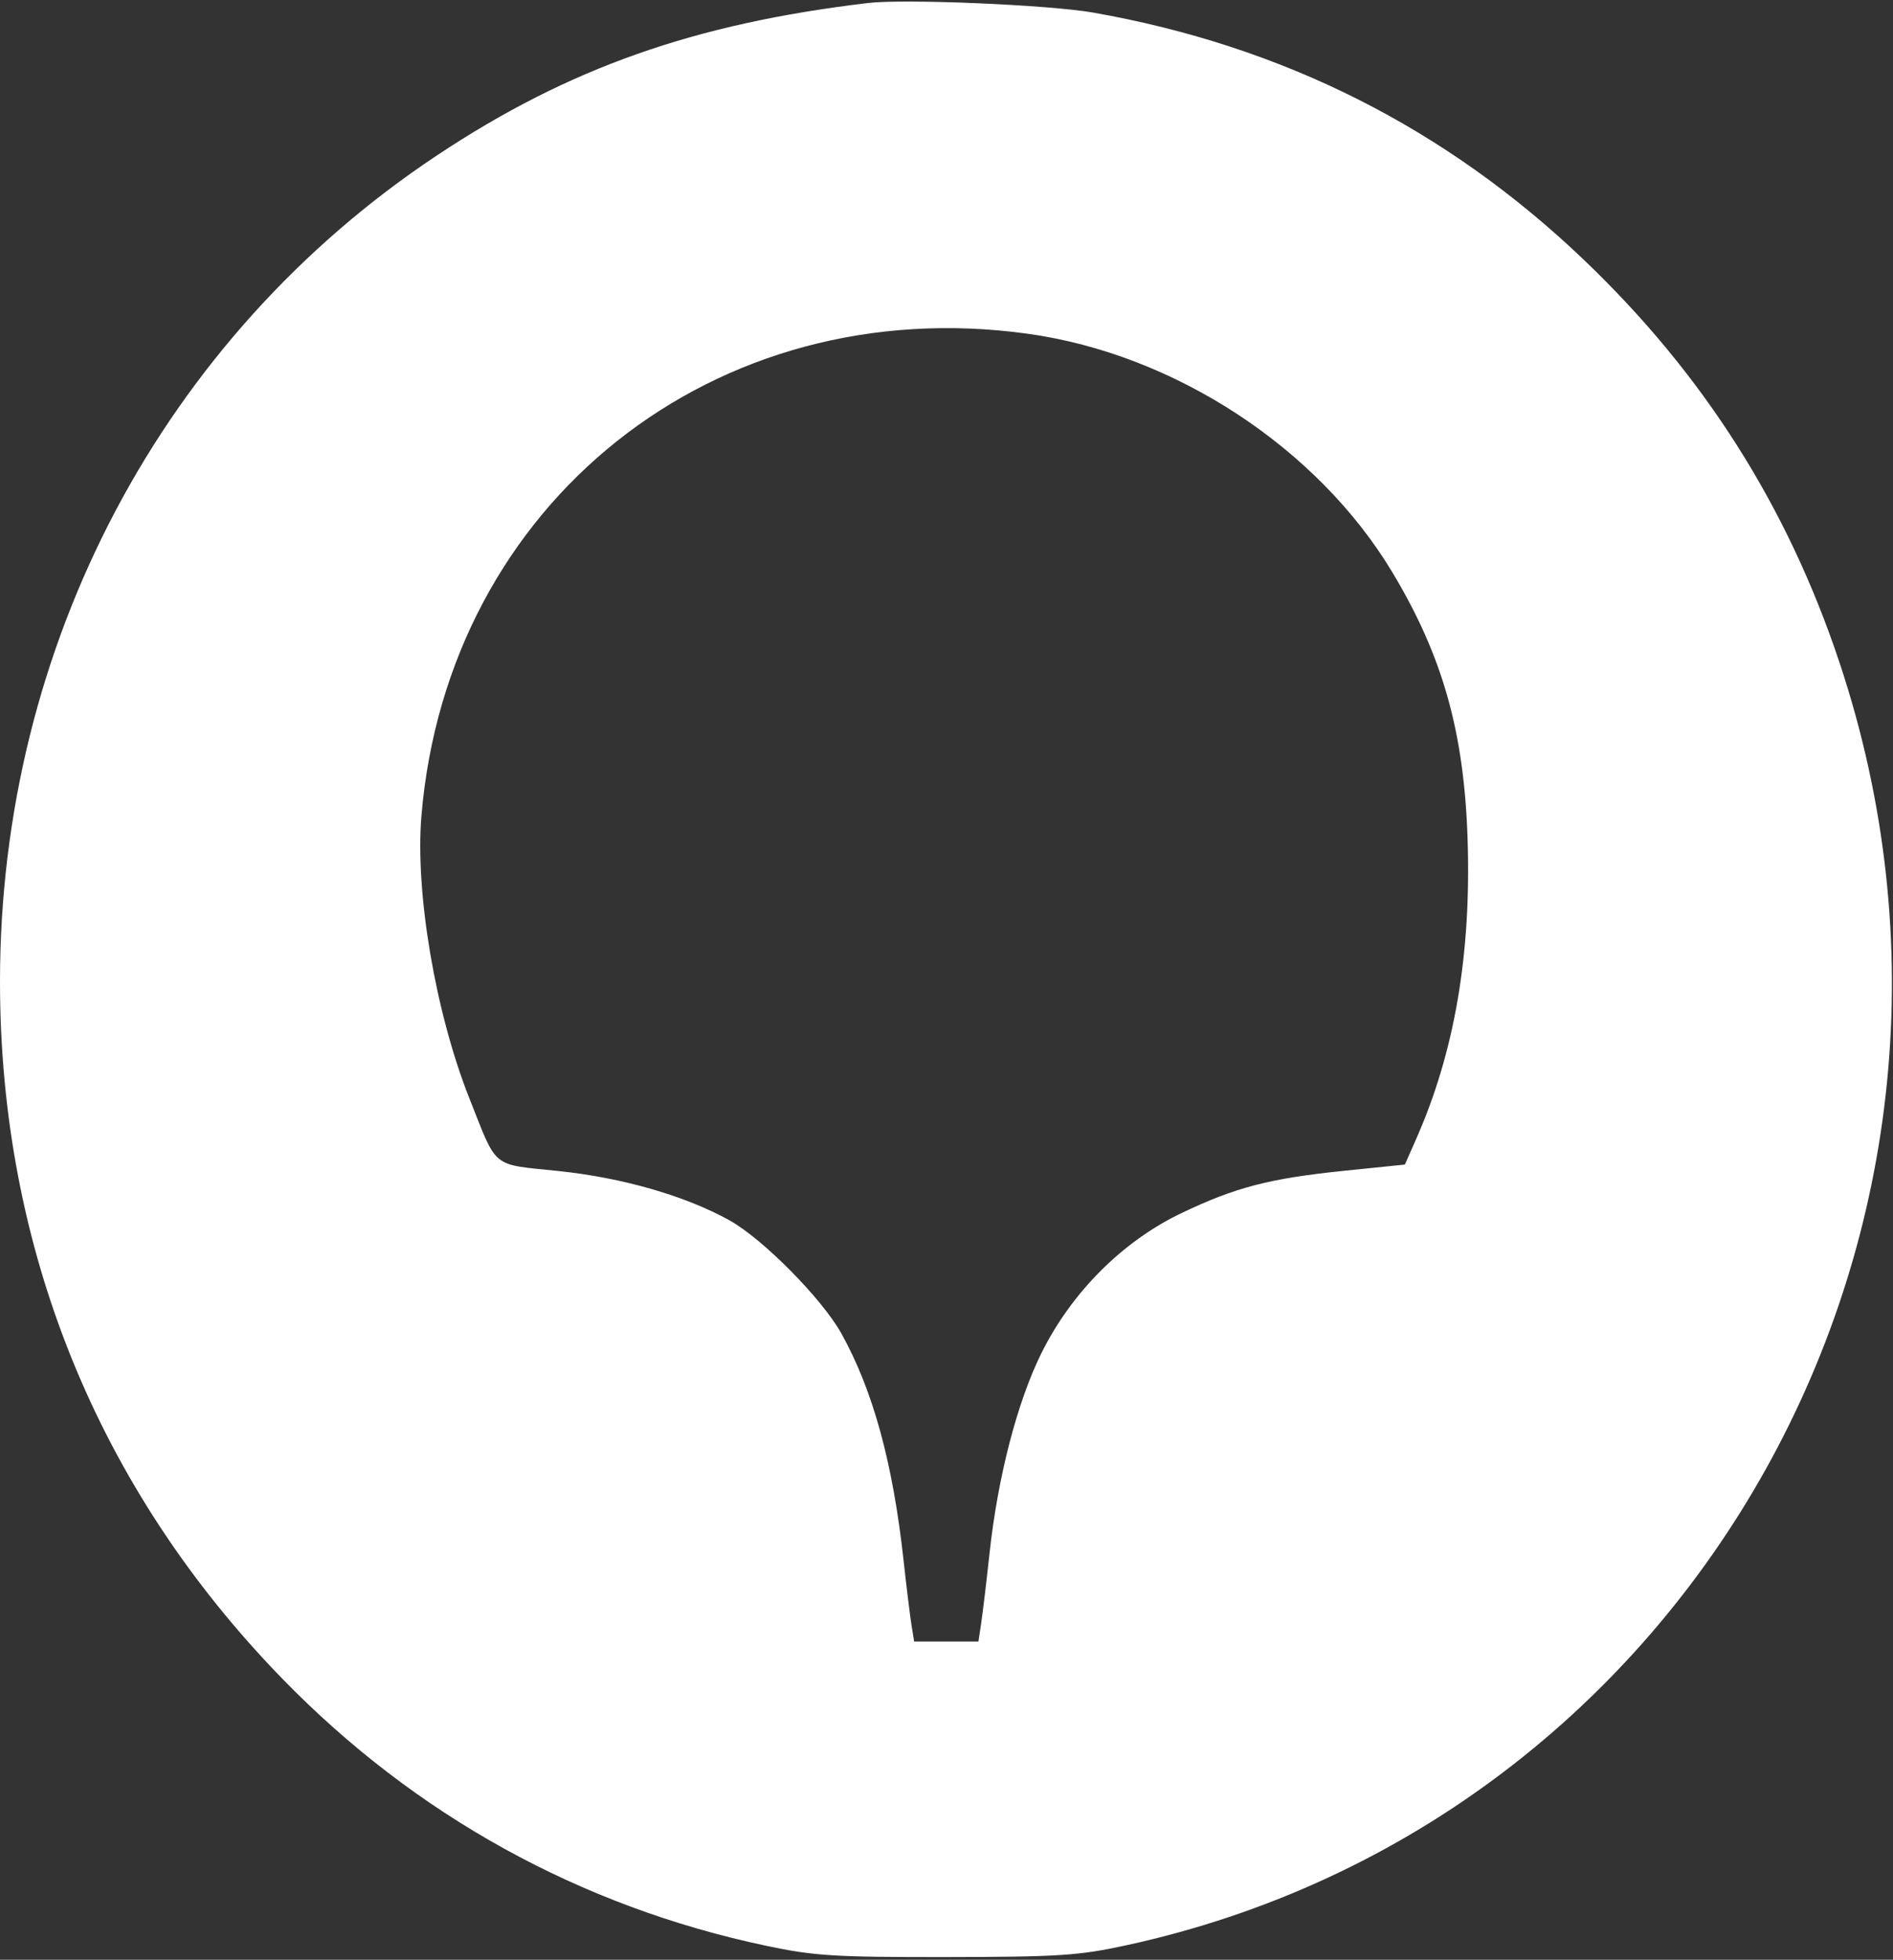
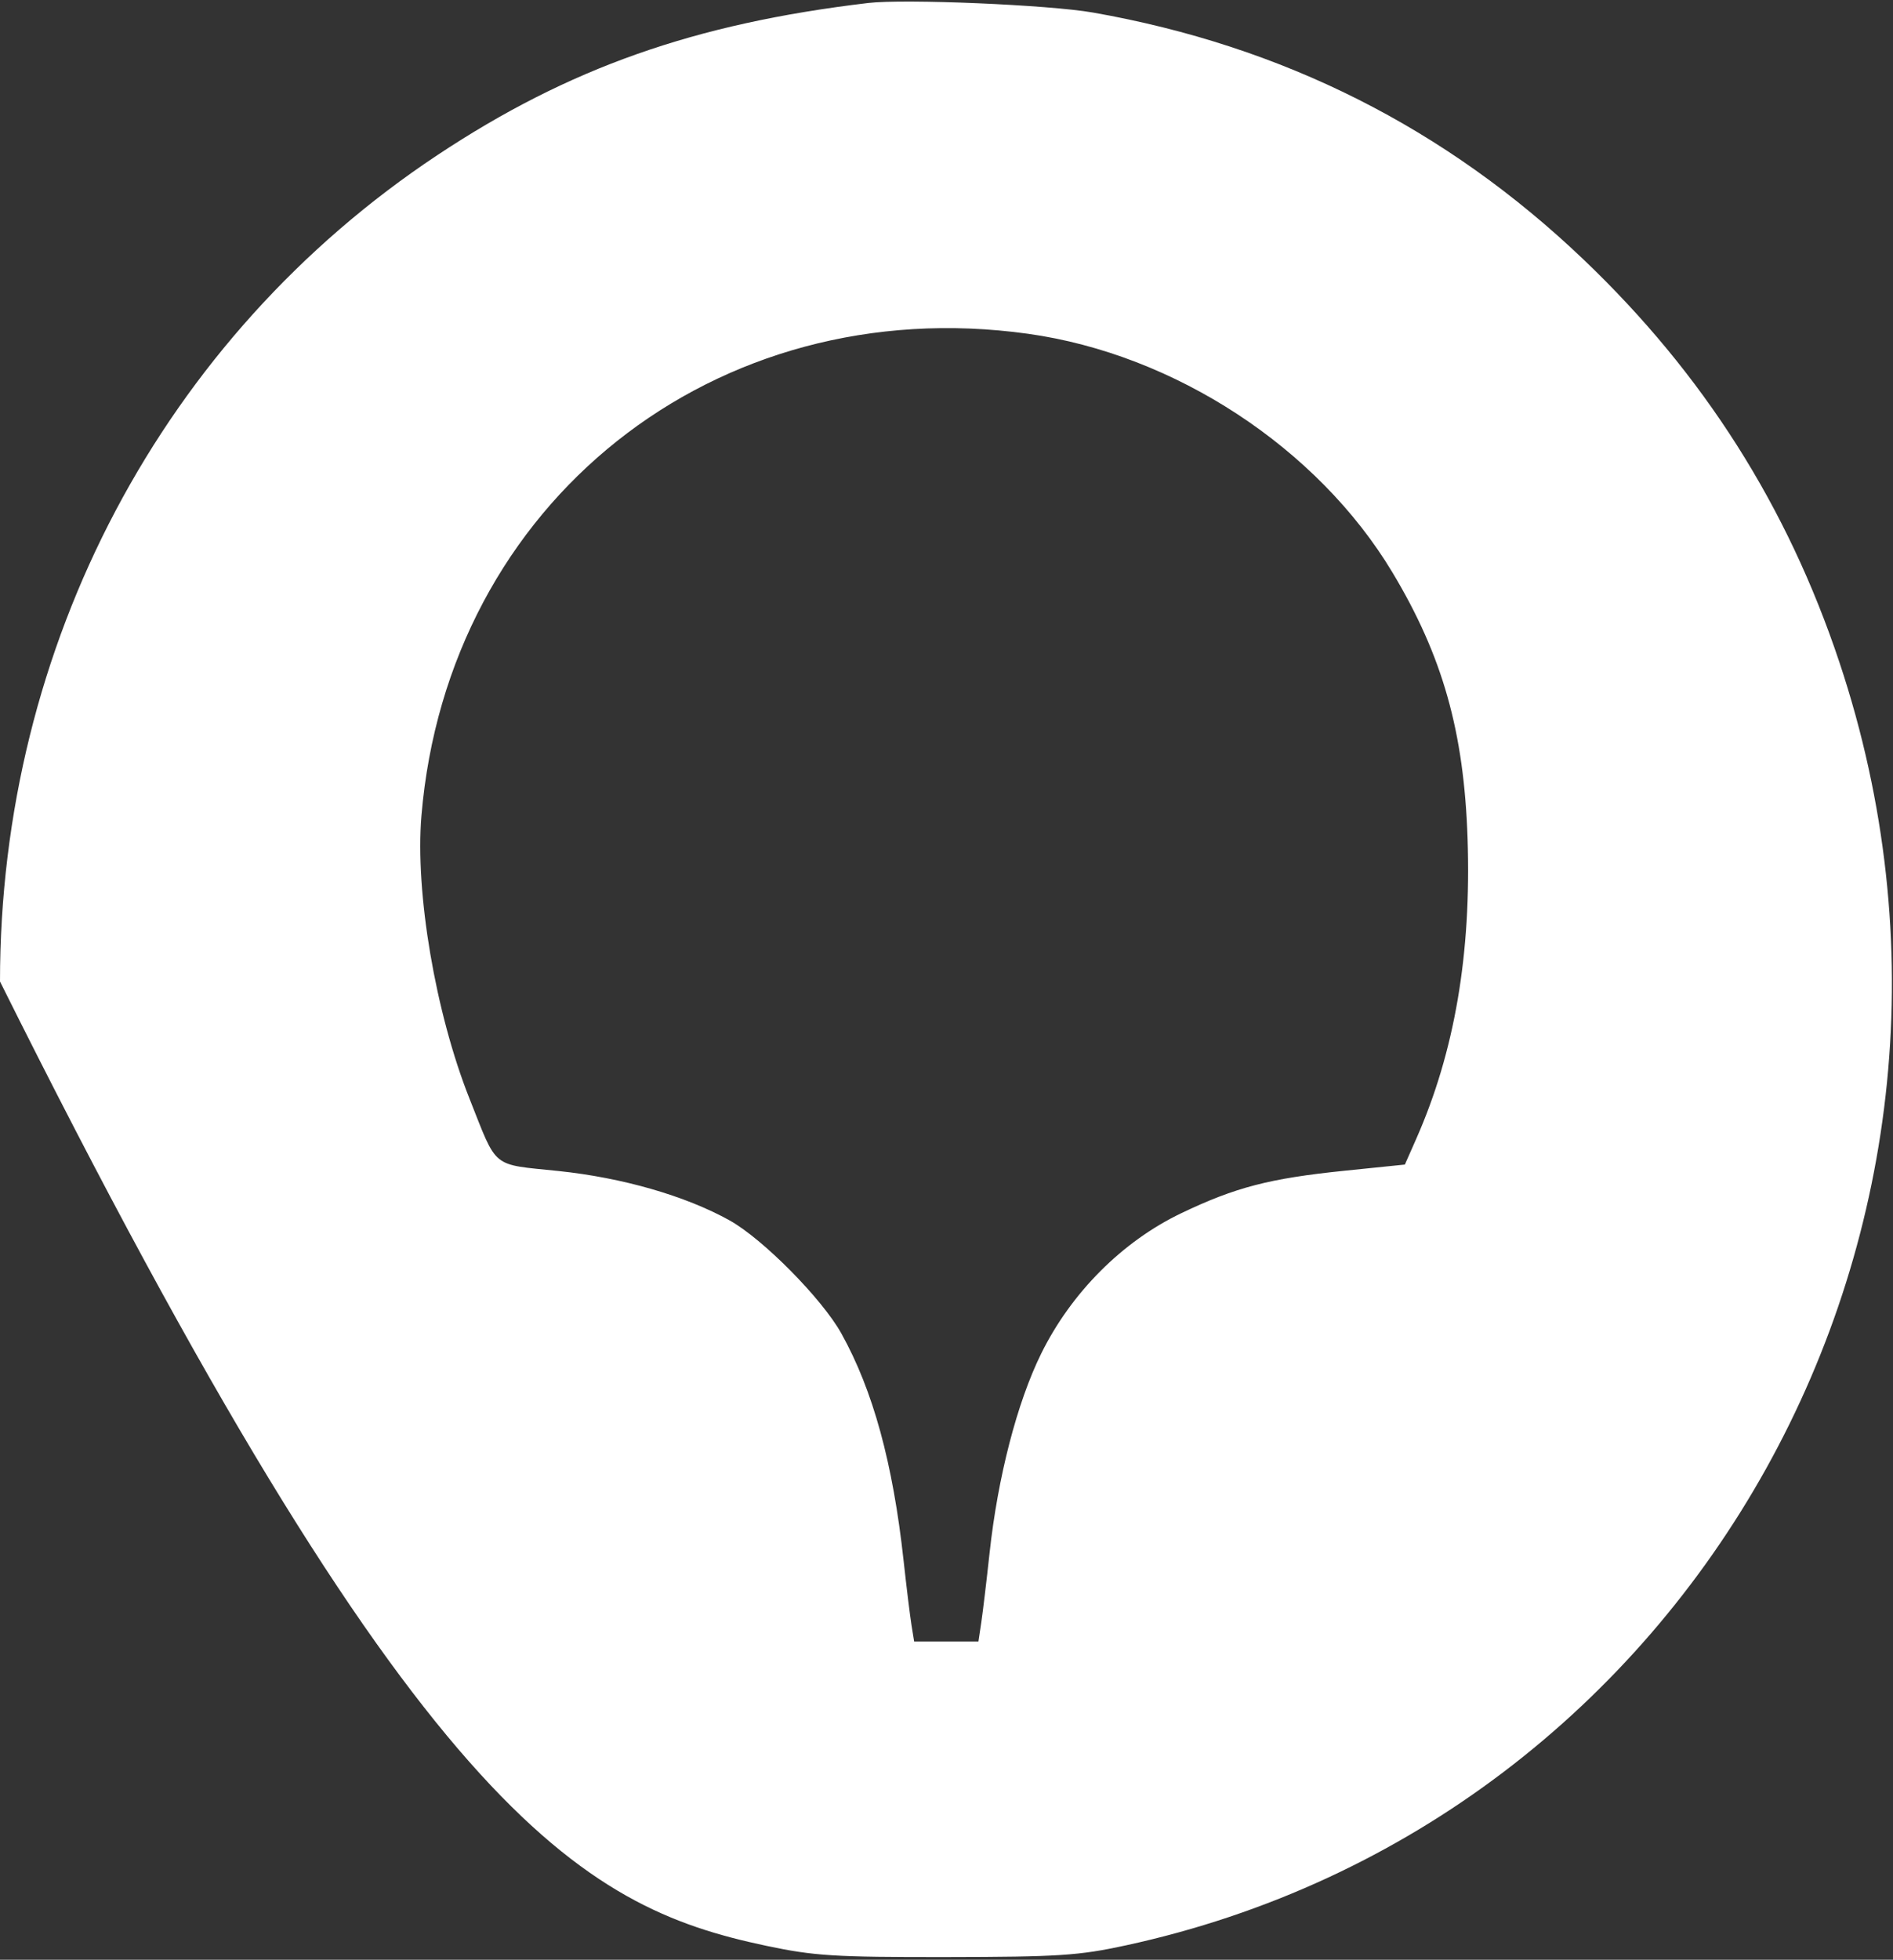
<svg xmlns="http://www.w3.org/2000/svg" width="375" height="388" viewBox="0 0 375 388" fill="none">
  <rect x="0" y="0" width="375" height="388" fill="#333333" stroke="none" />
-   <path fill-rule="evenodd" clip-rule="evenodd" d="M172 0.59C137.556 4.671 112.629 13.47 86.615 30.729C32.25 66.8 0 127.713 0 194.327C0 247.105 19.295 294.725 55.929 332.361C82.262 359.414 114.965 377.459 151.737 385.227C161.319 387.251 165.244 387.496 187.5 387.468C209.685 387.439 213.682 387.18 223 385.161C335.687 360.752 401.519 242.466 364.384 131.123C354.074 100.209 337.44 74.034 313.729 51.412C286.401 25.339 254.114 9.091 216.5 2.482C207.816 0.957 179.183 -0.261 172 0.59ZM203.636 66.082C232.689 70.123 261.015 88.657 275.831 113.319C285.783 129.886 290.018 144.867 290.723 166C291.485 188.853 288.159 208.277 280.53 225.528L278.302 230.566L266.401 231.784C251.498 233.308 244.748 235.062 234 240.2C222.348 245.77 212.208 255.931 206.254 268C201.486 277.666 197.653 292.475 196.029 307.5C195.434 313 194.695 319.188 194.386 321.25L193.824 325H187.457H181.091L180.566 321.75C180.278 319.962 179.574 314.225 179.002 309C176.885 289.64 172.949 275.28 166.668 264C162.84 257.125 151.114 245.277 144.5 241.603C135.79 236.764 123.299 233.164 110.638 231.844C97.176 230.441 98.602 231.601 92.995 217.486C86.263 200.541 82.212 176.687 83.486 161.5C88.688 99.497 141.624 57.457 203.636 66.082Z" fill="white" />
+   <path fill-rule="evenodd" clip-rule="evenodd" d="M172 0.59C137.556 4.671 112.629 13.47 86.615 30.729C32.25 66.8 0 127.713 0 194.327C82.262 359.414 114.965 377.459 151.737 385.227C161.319 387.251 165.244 387.496 187.5 387.468C209.685 387.439 213.682 387.18 223 385.161C335.687 360.752 401.519 242.466 364.384 131.123C354.074 100.209 337.44 74.034 313.729 51.412C286.401 25.339 254.114 9.091 216.5 2.482C207.816 0.957 179.183 -0.261 172 0.59ZM203.636 66.082C232.689 70.123 261.015 88.657 275.831 113.319C285.783 129.886 290.018 144.867 290.723 166C291.485 188.853 288.159 208.277 280.53 225.528L278.302 230.566L266.401 231.784C251.498 233.308 244.748 235.062 234 240.2C222.348 245.77 212.208 255.931 206.254 268C201.486 277.666 197.653 292.475 196.029 307.5C195.434 313 194.695 319.188 194.386 321.25L193.824 325H187.457H181.091L180.566 321.75C180.278 319.962 179.574 314.225 179.002 309C176.885 289.64 172.949 275.28 166.668 264C162.84 257.125 151.114 245.277 144.5 241.603C135.79 236.764 123.299 233.164 110.638 231.844C97.176 230.441 98.602 231.601 92.995 217.486C86.263 200.541 82.212 176.687 83.486 161.5C88.688 99.497 141.624 57.457 203.636 66.082Z" fill="white" />
</svg>